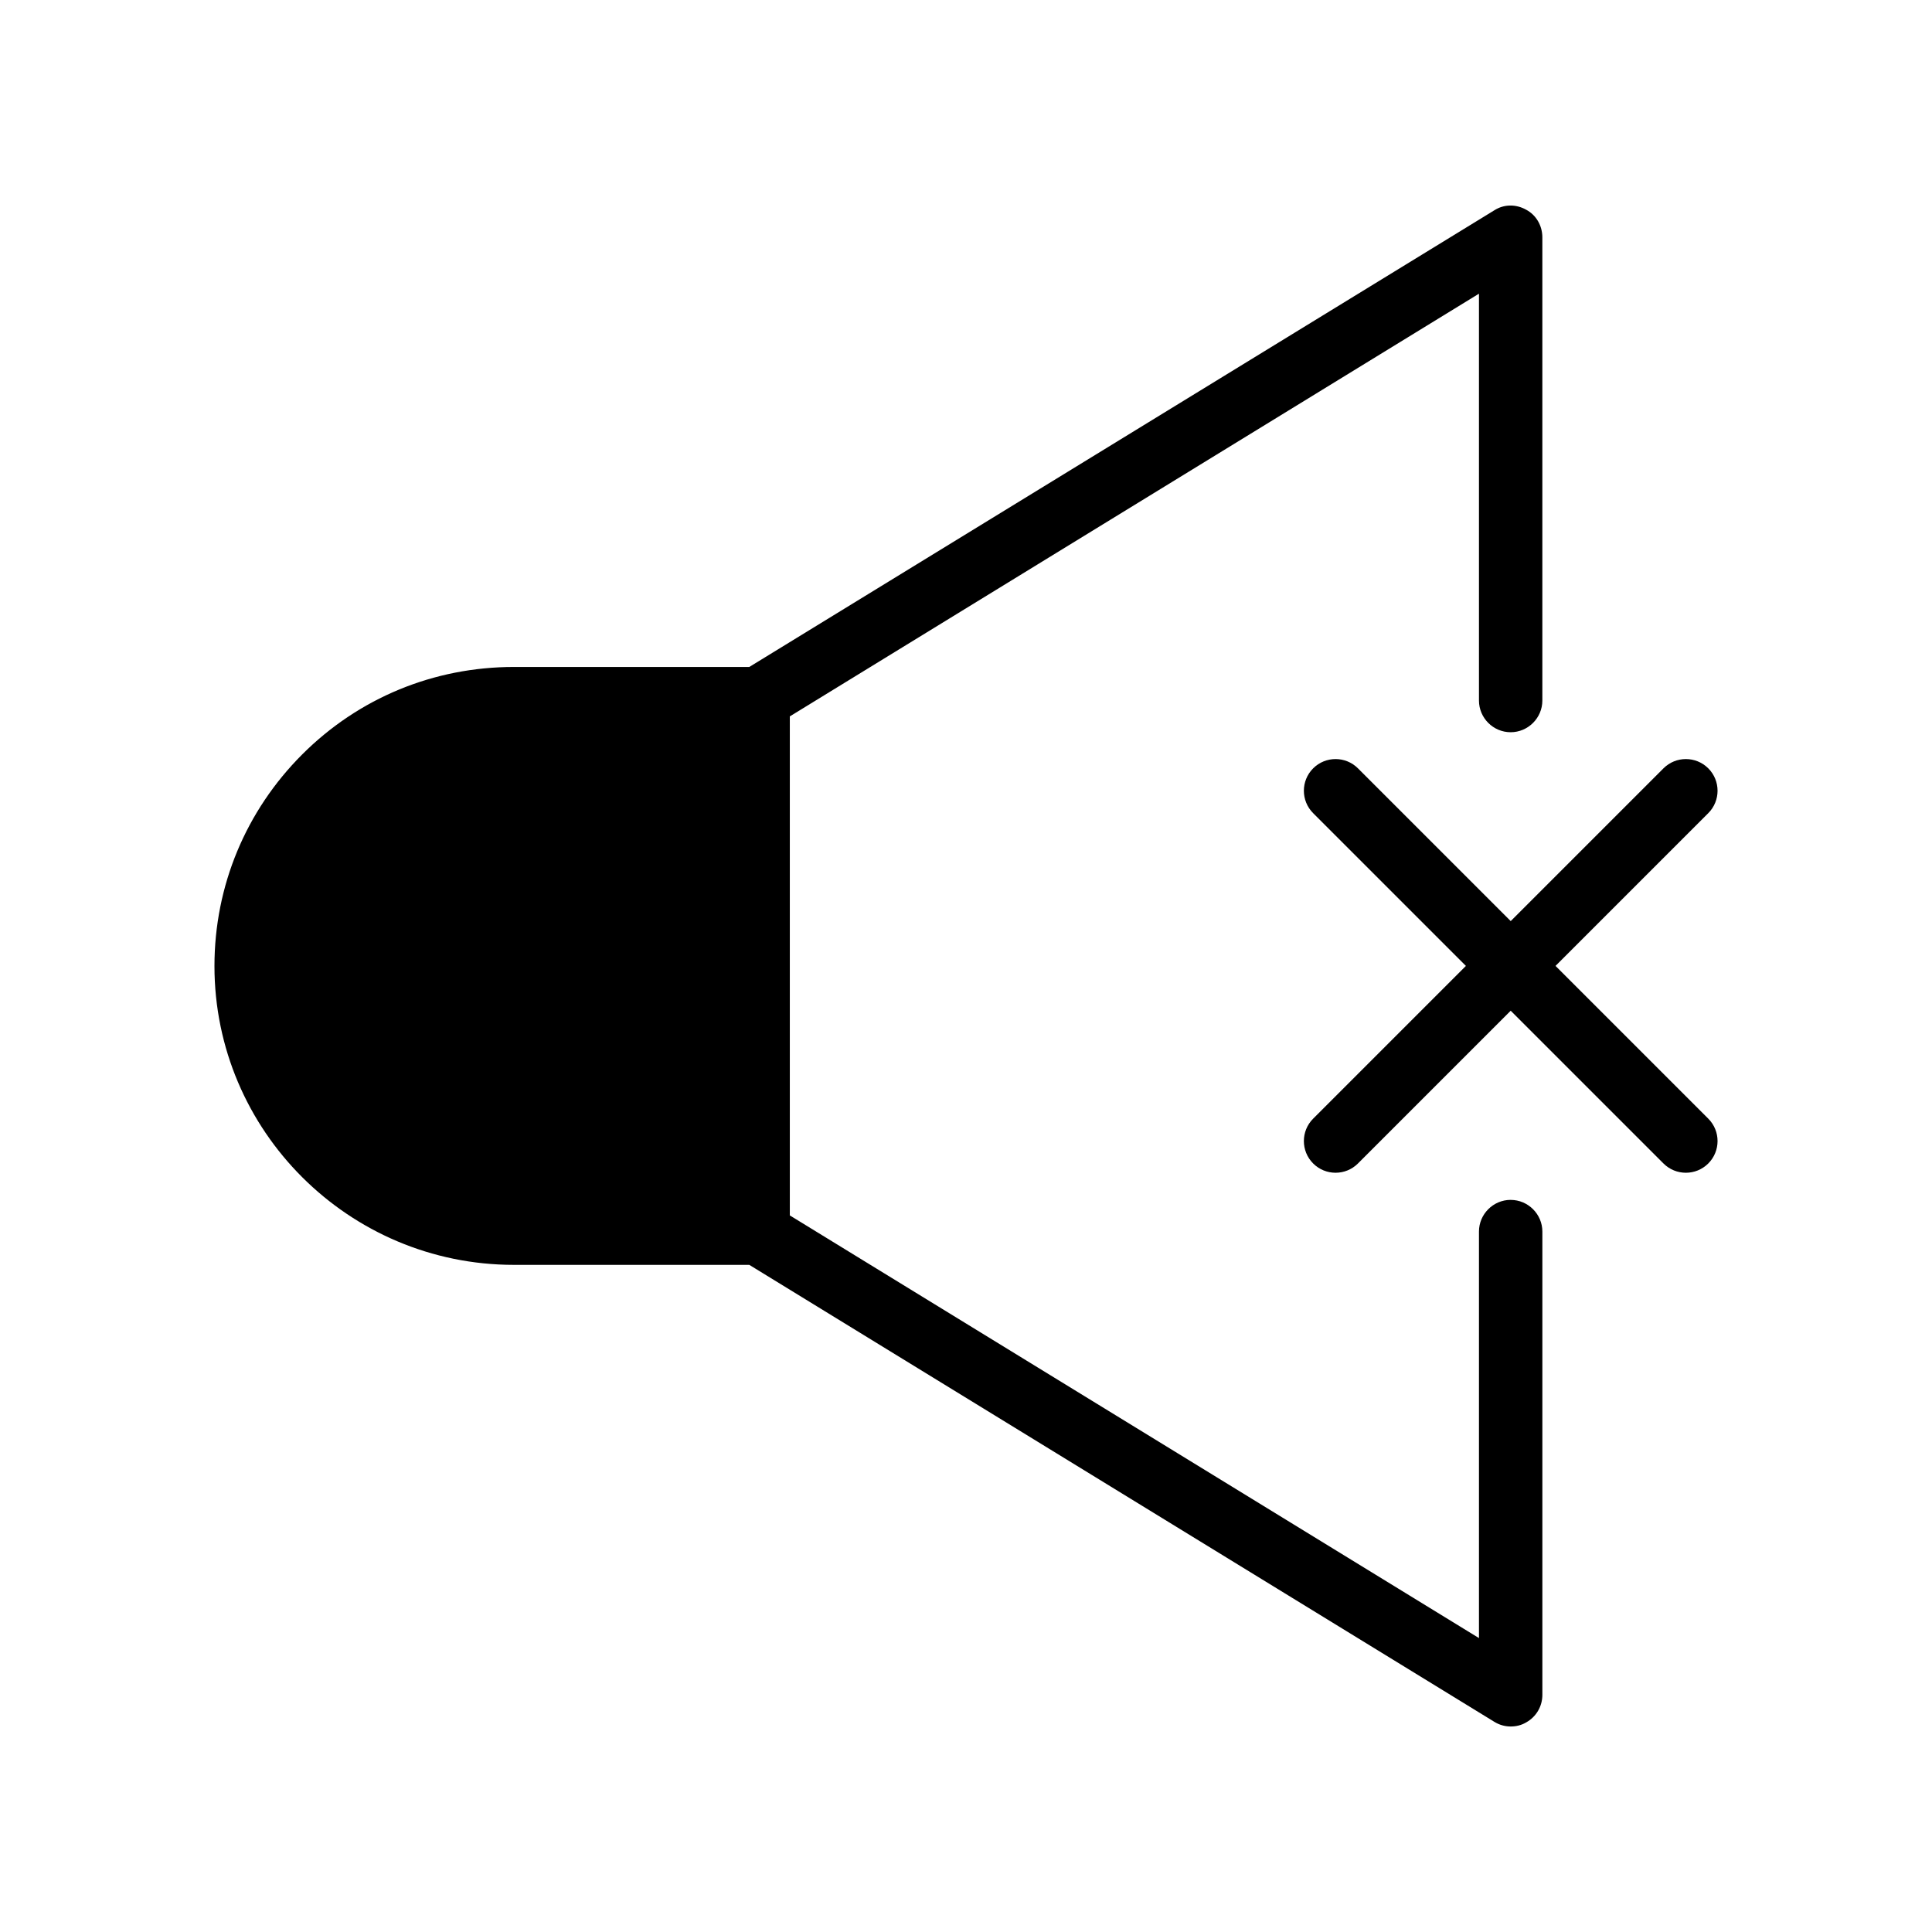
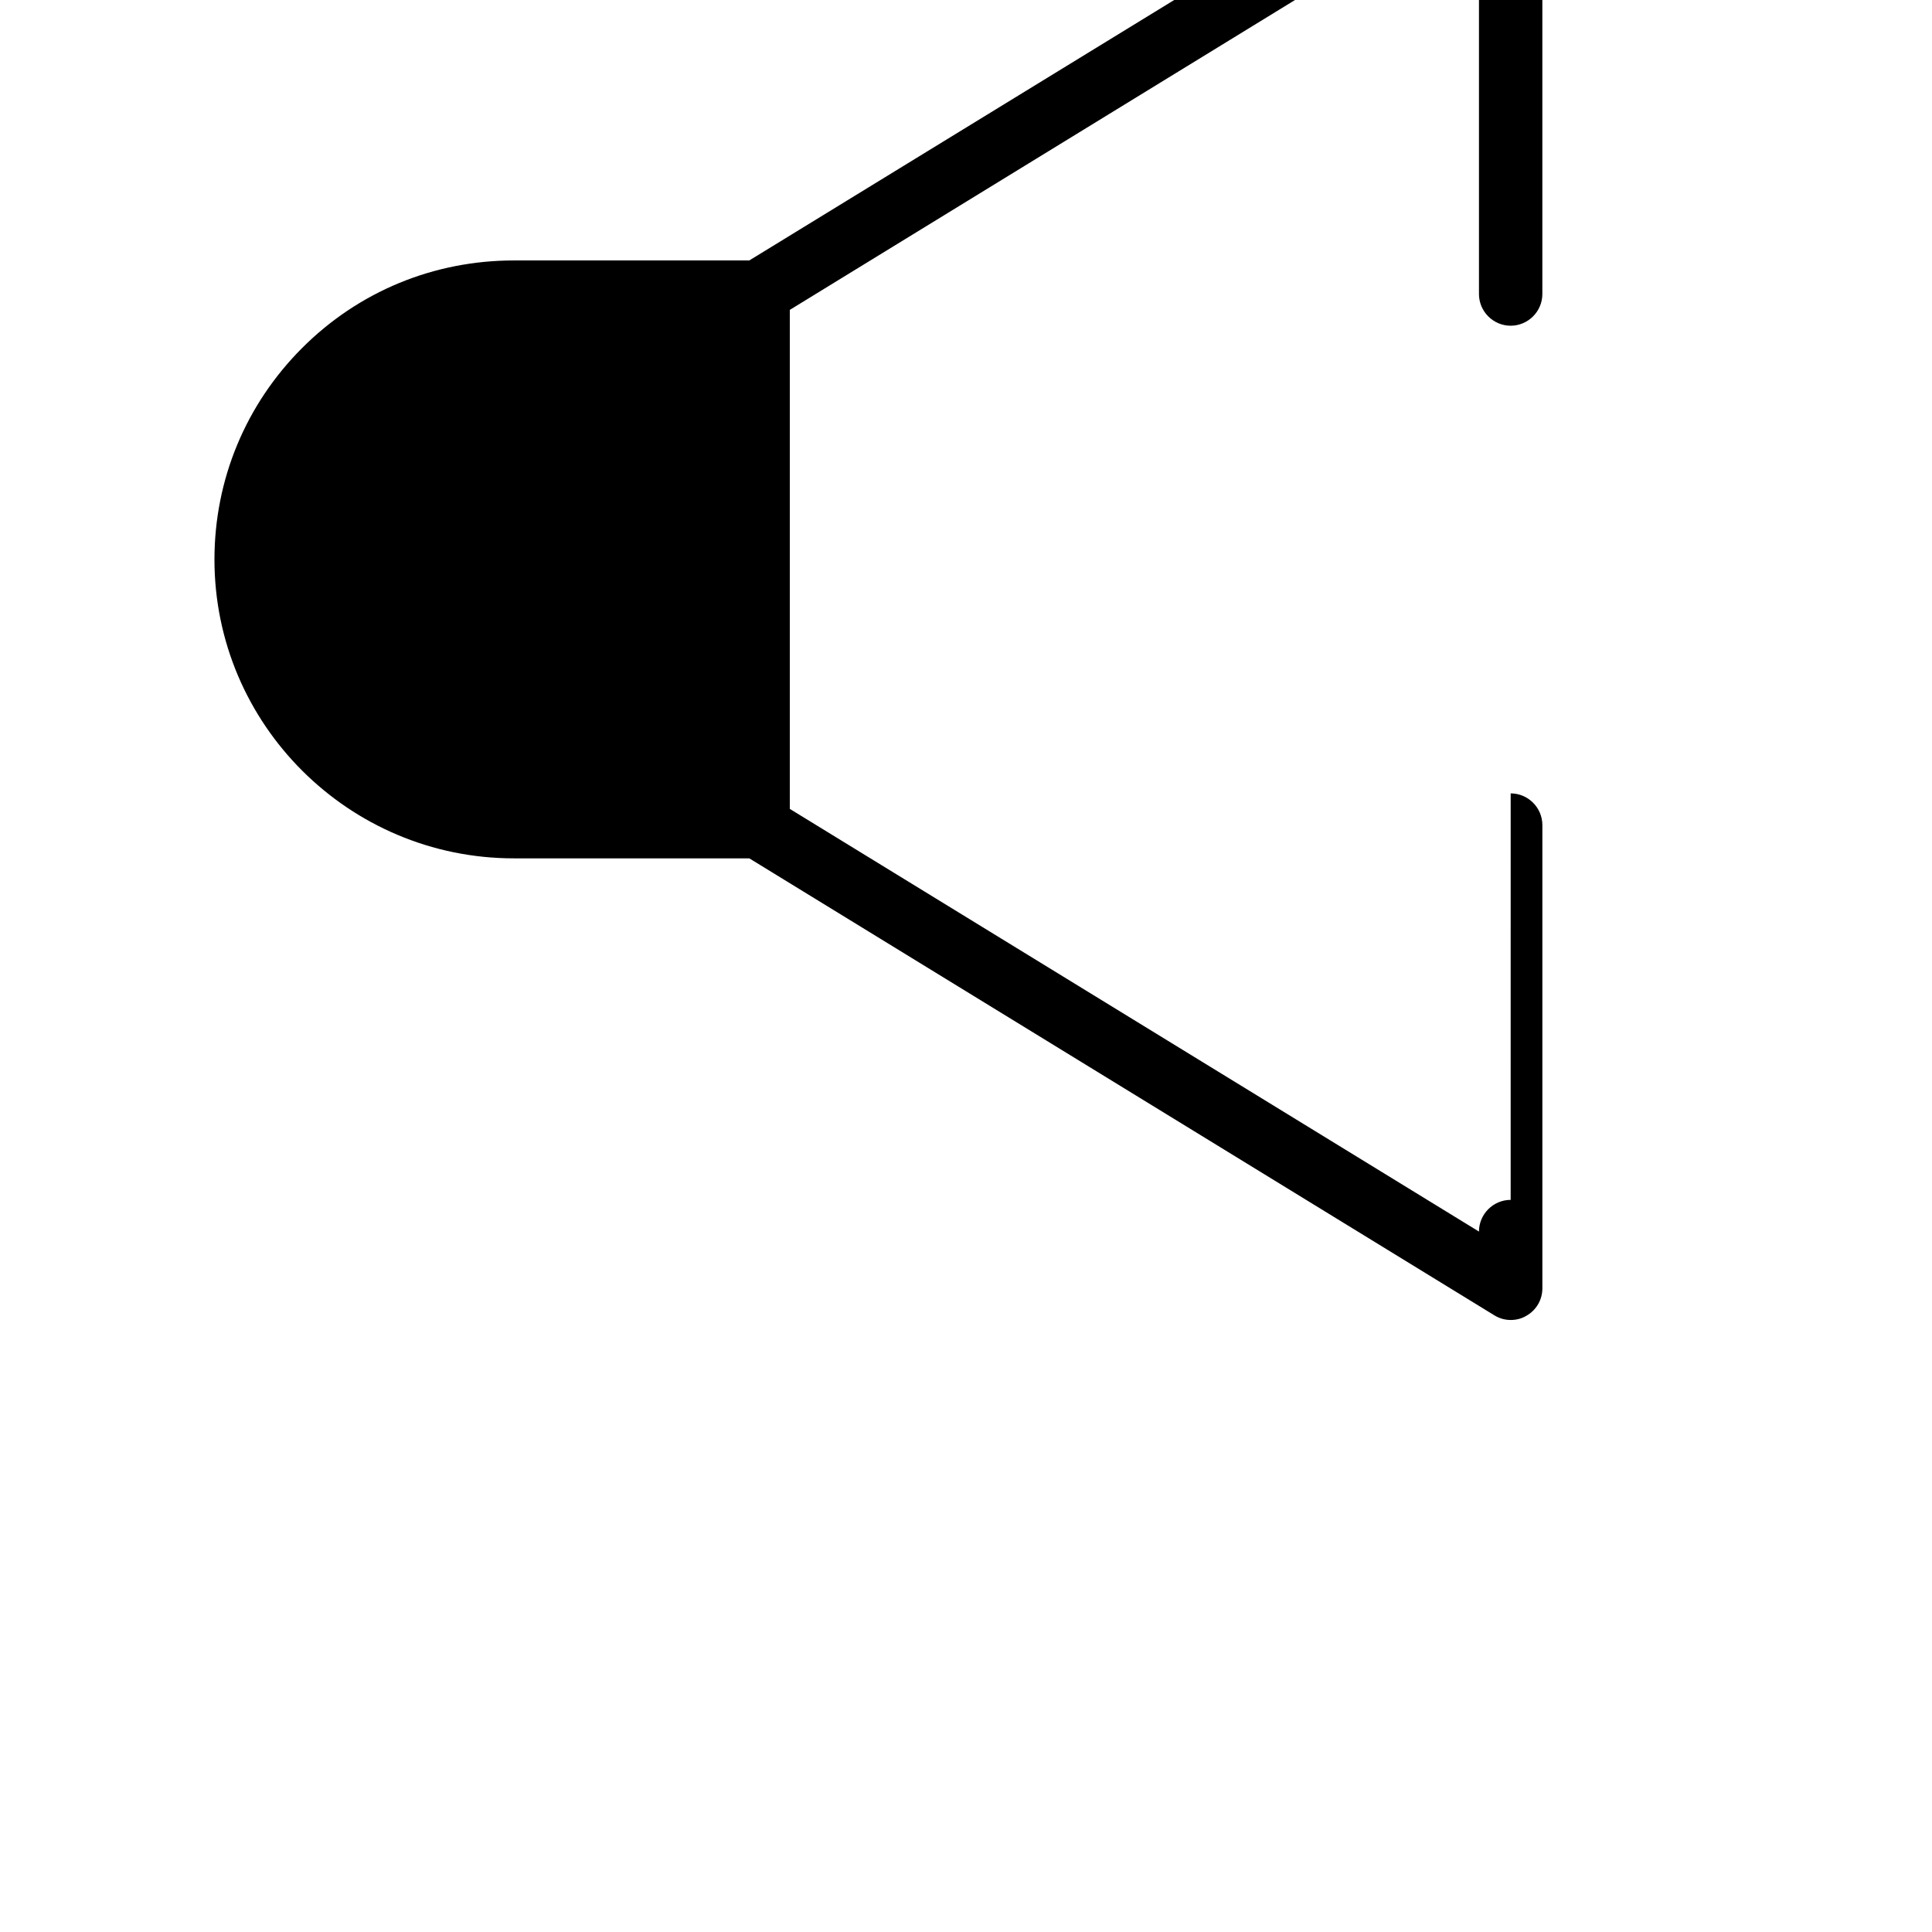
<svg xmlns="http://www.w3.org/2000/svg" fill="#000000" width="800px" height="800px" version="1.1" viewBox="144 144 512 512">
  <g>
-     <path d="m544.34 461.98c-4.617 0-8.398 3.777-8.398 8.398v107.73l-182.63-112.01v-132.25l182.63-112.02v107.82c0 4.617 3.777 8.398 8.398 8.398 4.617 0 8.398-3.777 8.398-8.398v-122.76c0-3.023-1.594-5.879-4.281-7.305-2.688-1.512-5.879-1.512-8.48 0.168l-197.41 121h-62.387c-21.246 0-41.145 8.23-56.09 23.176-14.945 14.945-23.258 34.848-23.258 56.09 0 43.664 35.602 79.184 79.352 79.184h62.387l197.41 121.08c1.344 0.84 2.856 1.258 4.367 1.258 1.426 0 2.856-0.336 4.113-1.09 2.688-1.512 4.281-4.281 4.281-7.305v-122.76c0-4.617-3.781-8.398-8.398-8.398z" />
-     <path d="m596.71 347.62c-3.281-3.281-8.594-3.281-11.875 0l-40.48 40.48-40.48-40.48c-3.281-3.281-8.594-3.281-11.875 0s-3.281 8.594 0 11.875l40.48 40.48-40.48 40.48c-3.281 3.281-3.281 8.594 0 11.875 1.641 1.641 3.789 2.461 5.938 2.461 2.148 0 4.297-0.82 5.938-2.461l40.48-40.48 40.48 40.48c1.641 1.641 3.789 2.461 5.938 2.461 2.148 0 4.297-0.82 5.938-2.461 3.281-3.281 3.281-8.594 0-11.875l-40.48-40.48 40.48-40.48c3.281-3.281 3.281-8.598 0-11.875z" />
+     <path d="m544.34 461.98c-4.617 0-8.398 3.777-8.398 8.398l-182.63-112.01v-132.25l182.63-112.02v107.82c0 4.617 3.777 8.398 8.398 8.398 4.617 0 8.398-3.777 8.398-8.398v-122.76c0-3.023-1.594-5.879-4.281-7.305-2.688-1.512-5.879-1.512-8.48 0.168l-197.41 121h-62.387c-21.246 0-41.145 8.23-56.09 23.176-14.945 14.945-23.258 34.848-23.258 56.09 0 43.664 35.602 79.184 79.352 79.184h62.387l197.41 121.08c1.344 0.84 2.856 1.258 4.367 1.258 1.426 0 2.856-0.336 4.113-1.09 2.688-1.512 4.281-4.281 4.281-7.305v-122.76c0-4.617-3.781-8.398-8.398-8.398z" />
  </g>
</svg>